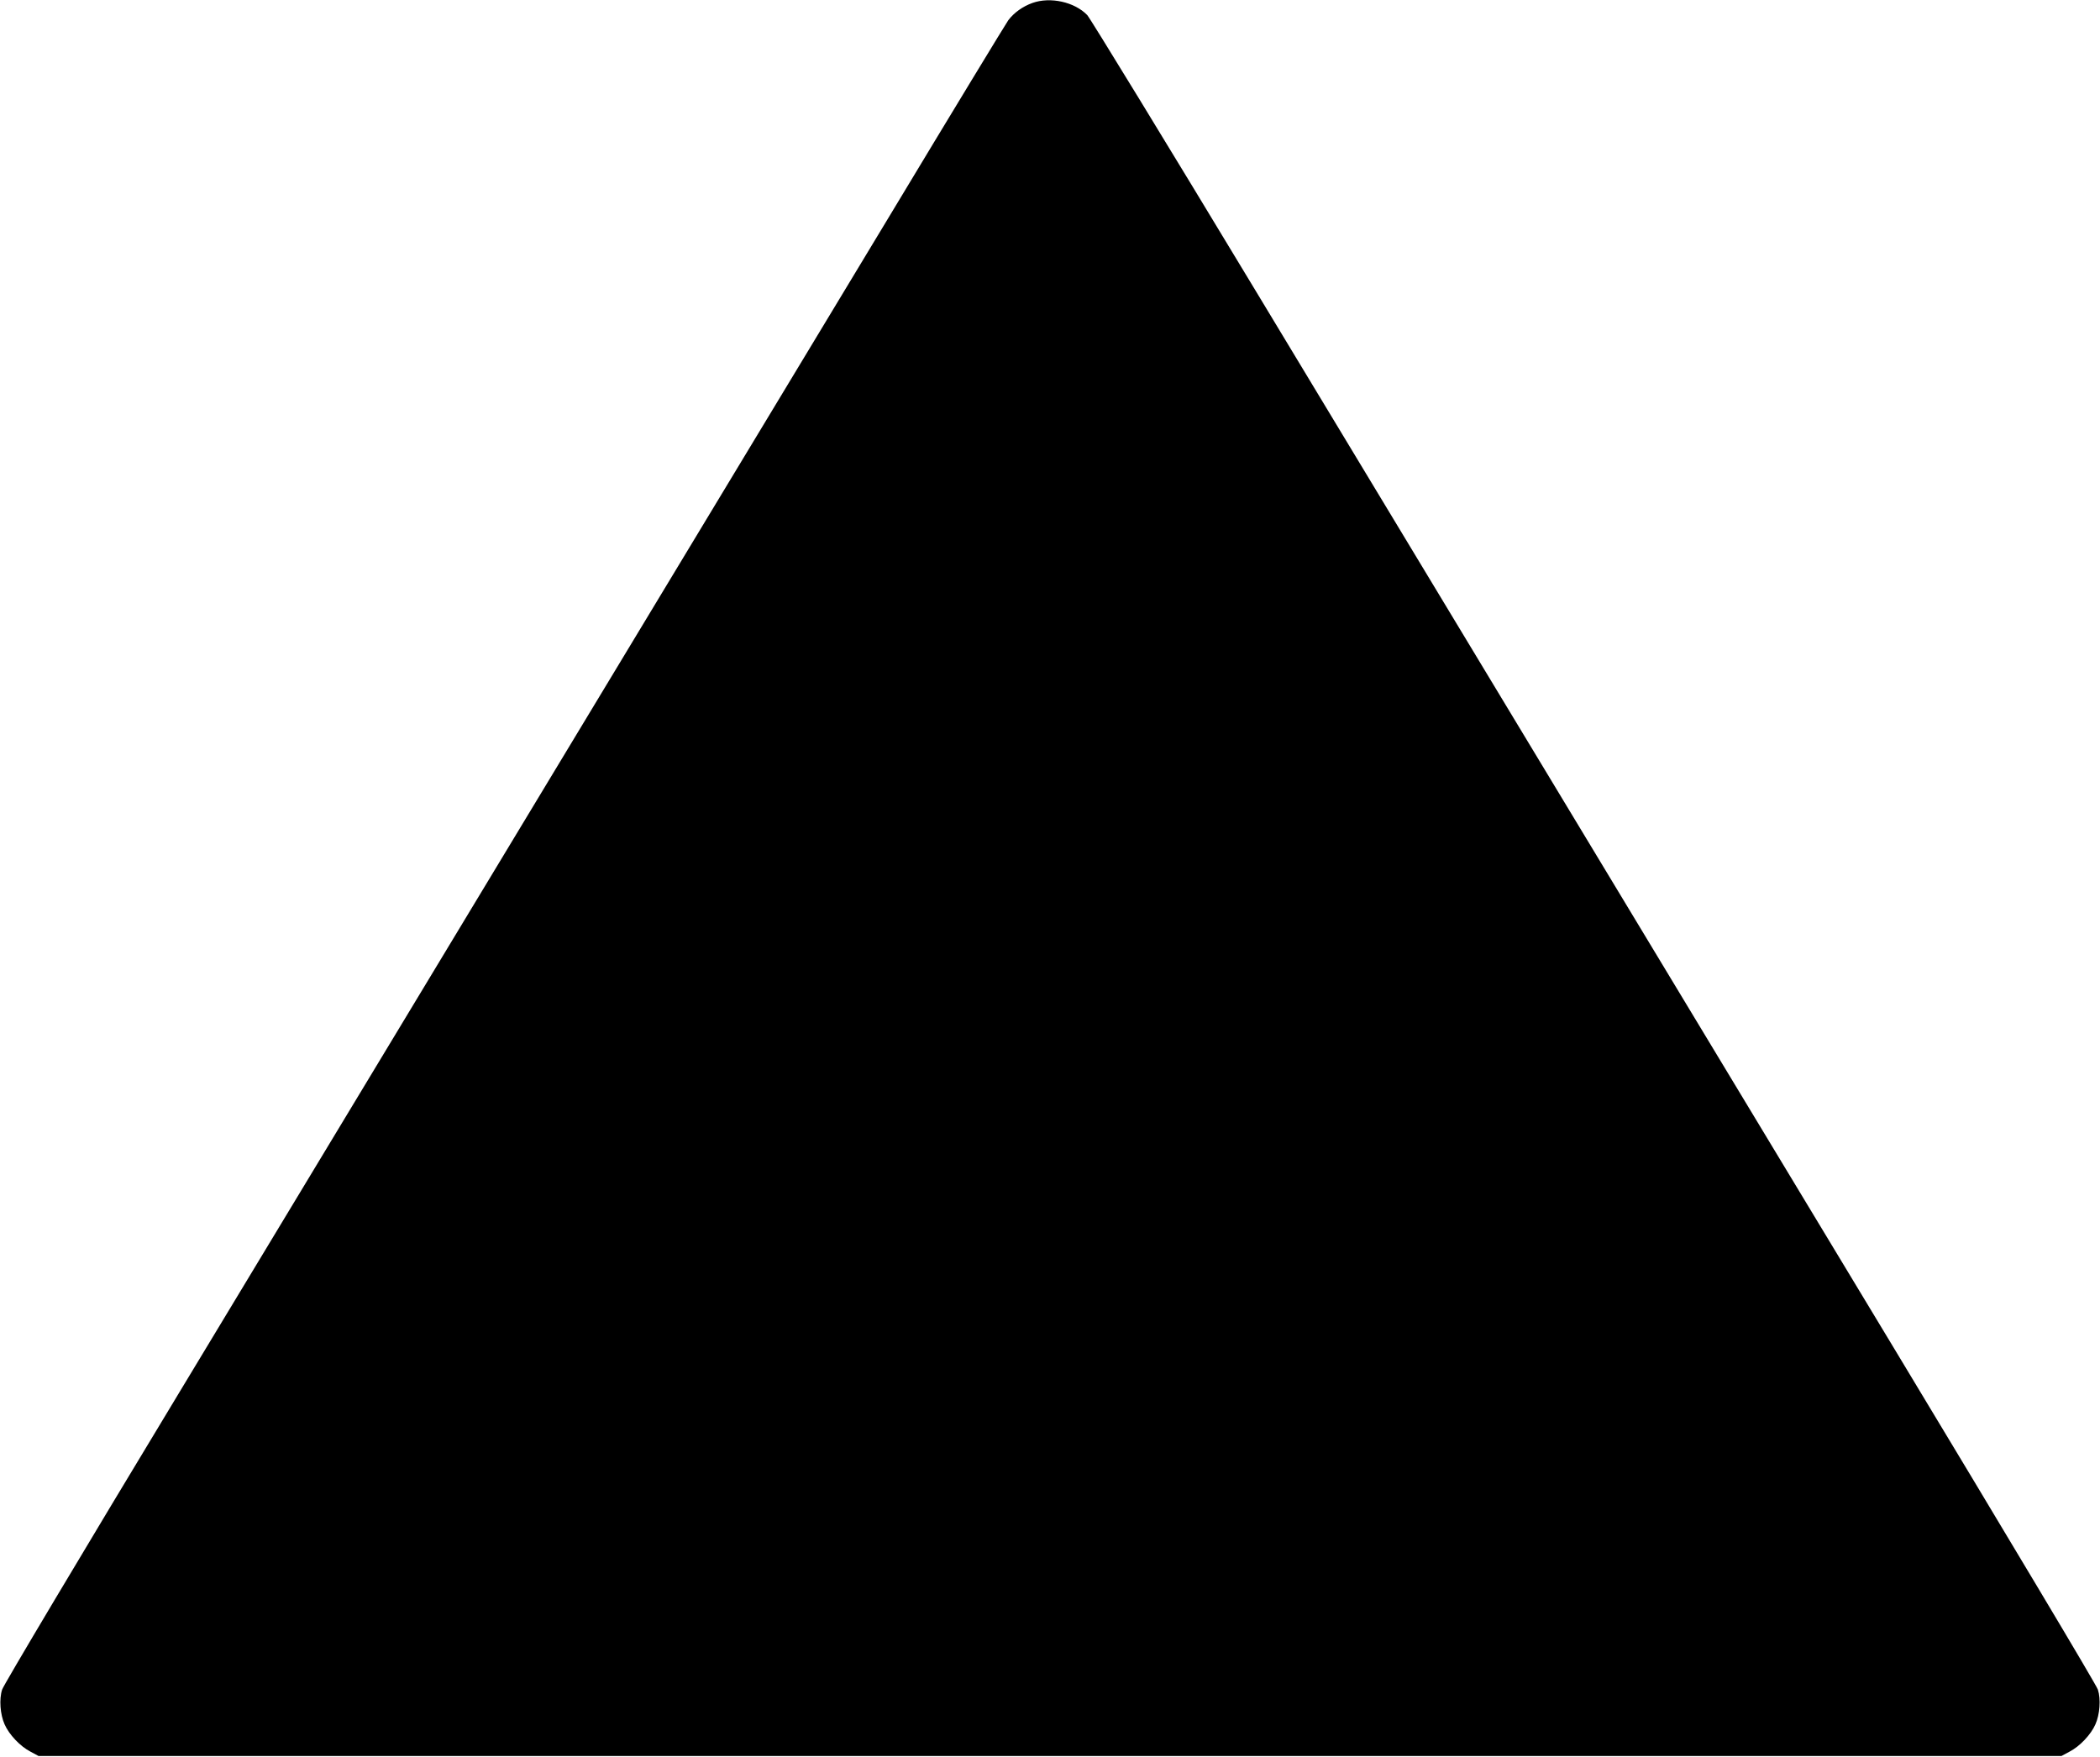
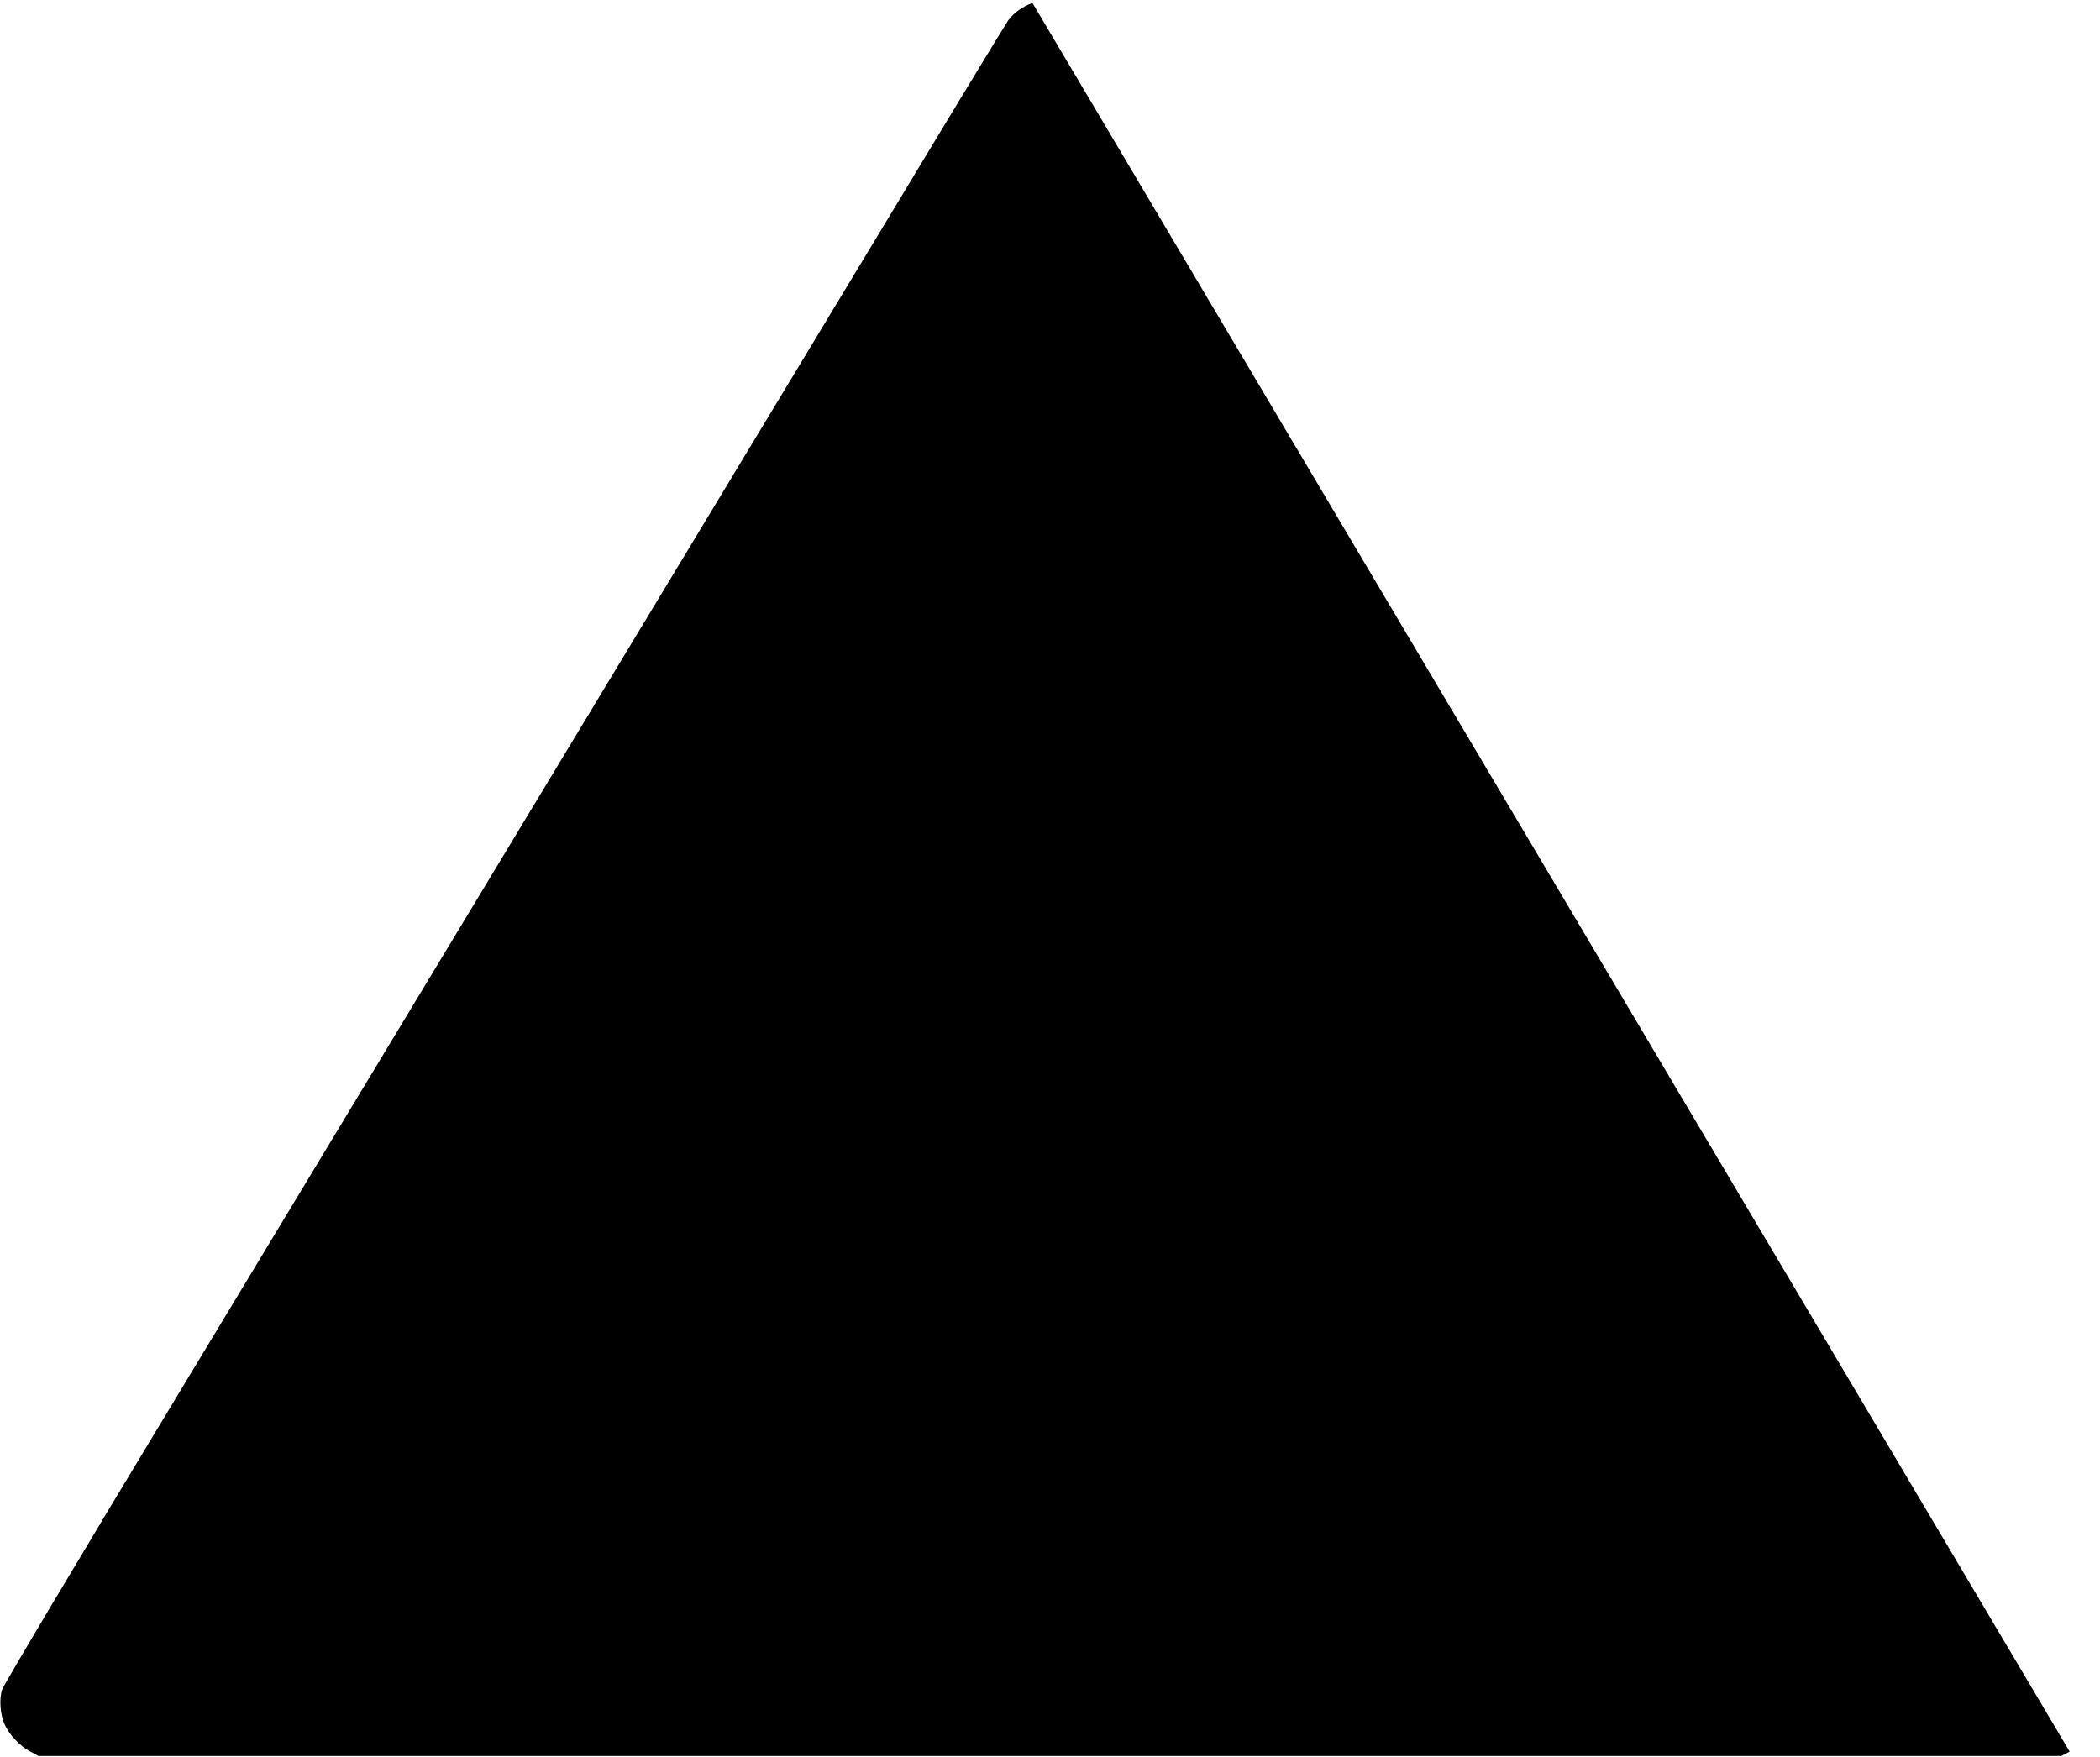
<svg xmlns="http://www.w3.org/2000/svg" version="1.0" width="1280pt" height="1071pt" viewBox="0 0 1280 1071" preserveAspectRatio="xMidYMid meet">
  <g transform="translate(0,1071) scale(0.1,-0.1)" fill="#000000" stroke="none">
-     <path d="M6293 10692 c-59 -21 -112 -59 -147 -105 -13 -18 -339 -554 -723 -1192 -385 -638 -1276 -2114 -1980 -3280 -704 -1166 -1760 -2916 -2348 -3890 -588 -973 -1075 -1790 -1082 -1815 -19 -58 -12 -152 15 -212 27 -62 95 -134 157 -166 l50 -27 6165 0 6165 0 50 27 c62 32 130 104 157 166 27 60 34 154 15 212 -7 25 -567 961 -1242 2080 -1437 2381 -2497 4137 -3884 6435 -551 913 -1017 1675 -1034 1693 -77 80 -225 113 -334 74z" />
+     <path d="M6293 10692 c-59 -21 -112 -59 -147 -105 -13 -18 -339 -554 -723 -1192 -385 -638 -1276 -2114 -1980 -3280 -704 -1166 -1760 -2916 -2348 -3890 -588 -973 -1075 -1790 -1082 -1815 -19 -58 -12 -152 15 -212 27 -62 95 -134 157 -166 l50 -27 6165 0 6165 0 50 27 z" />
  </g>
</svg>